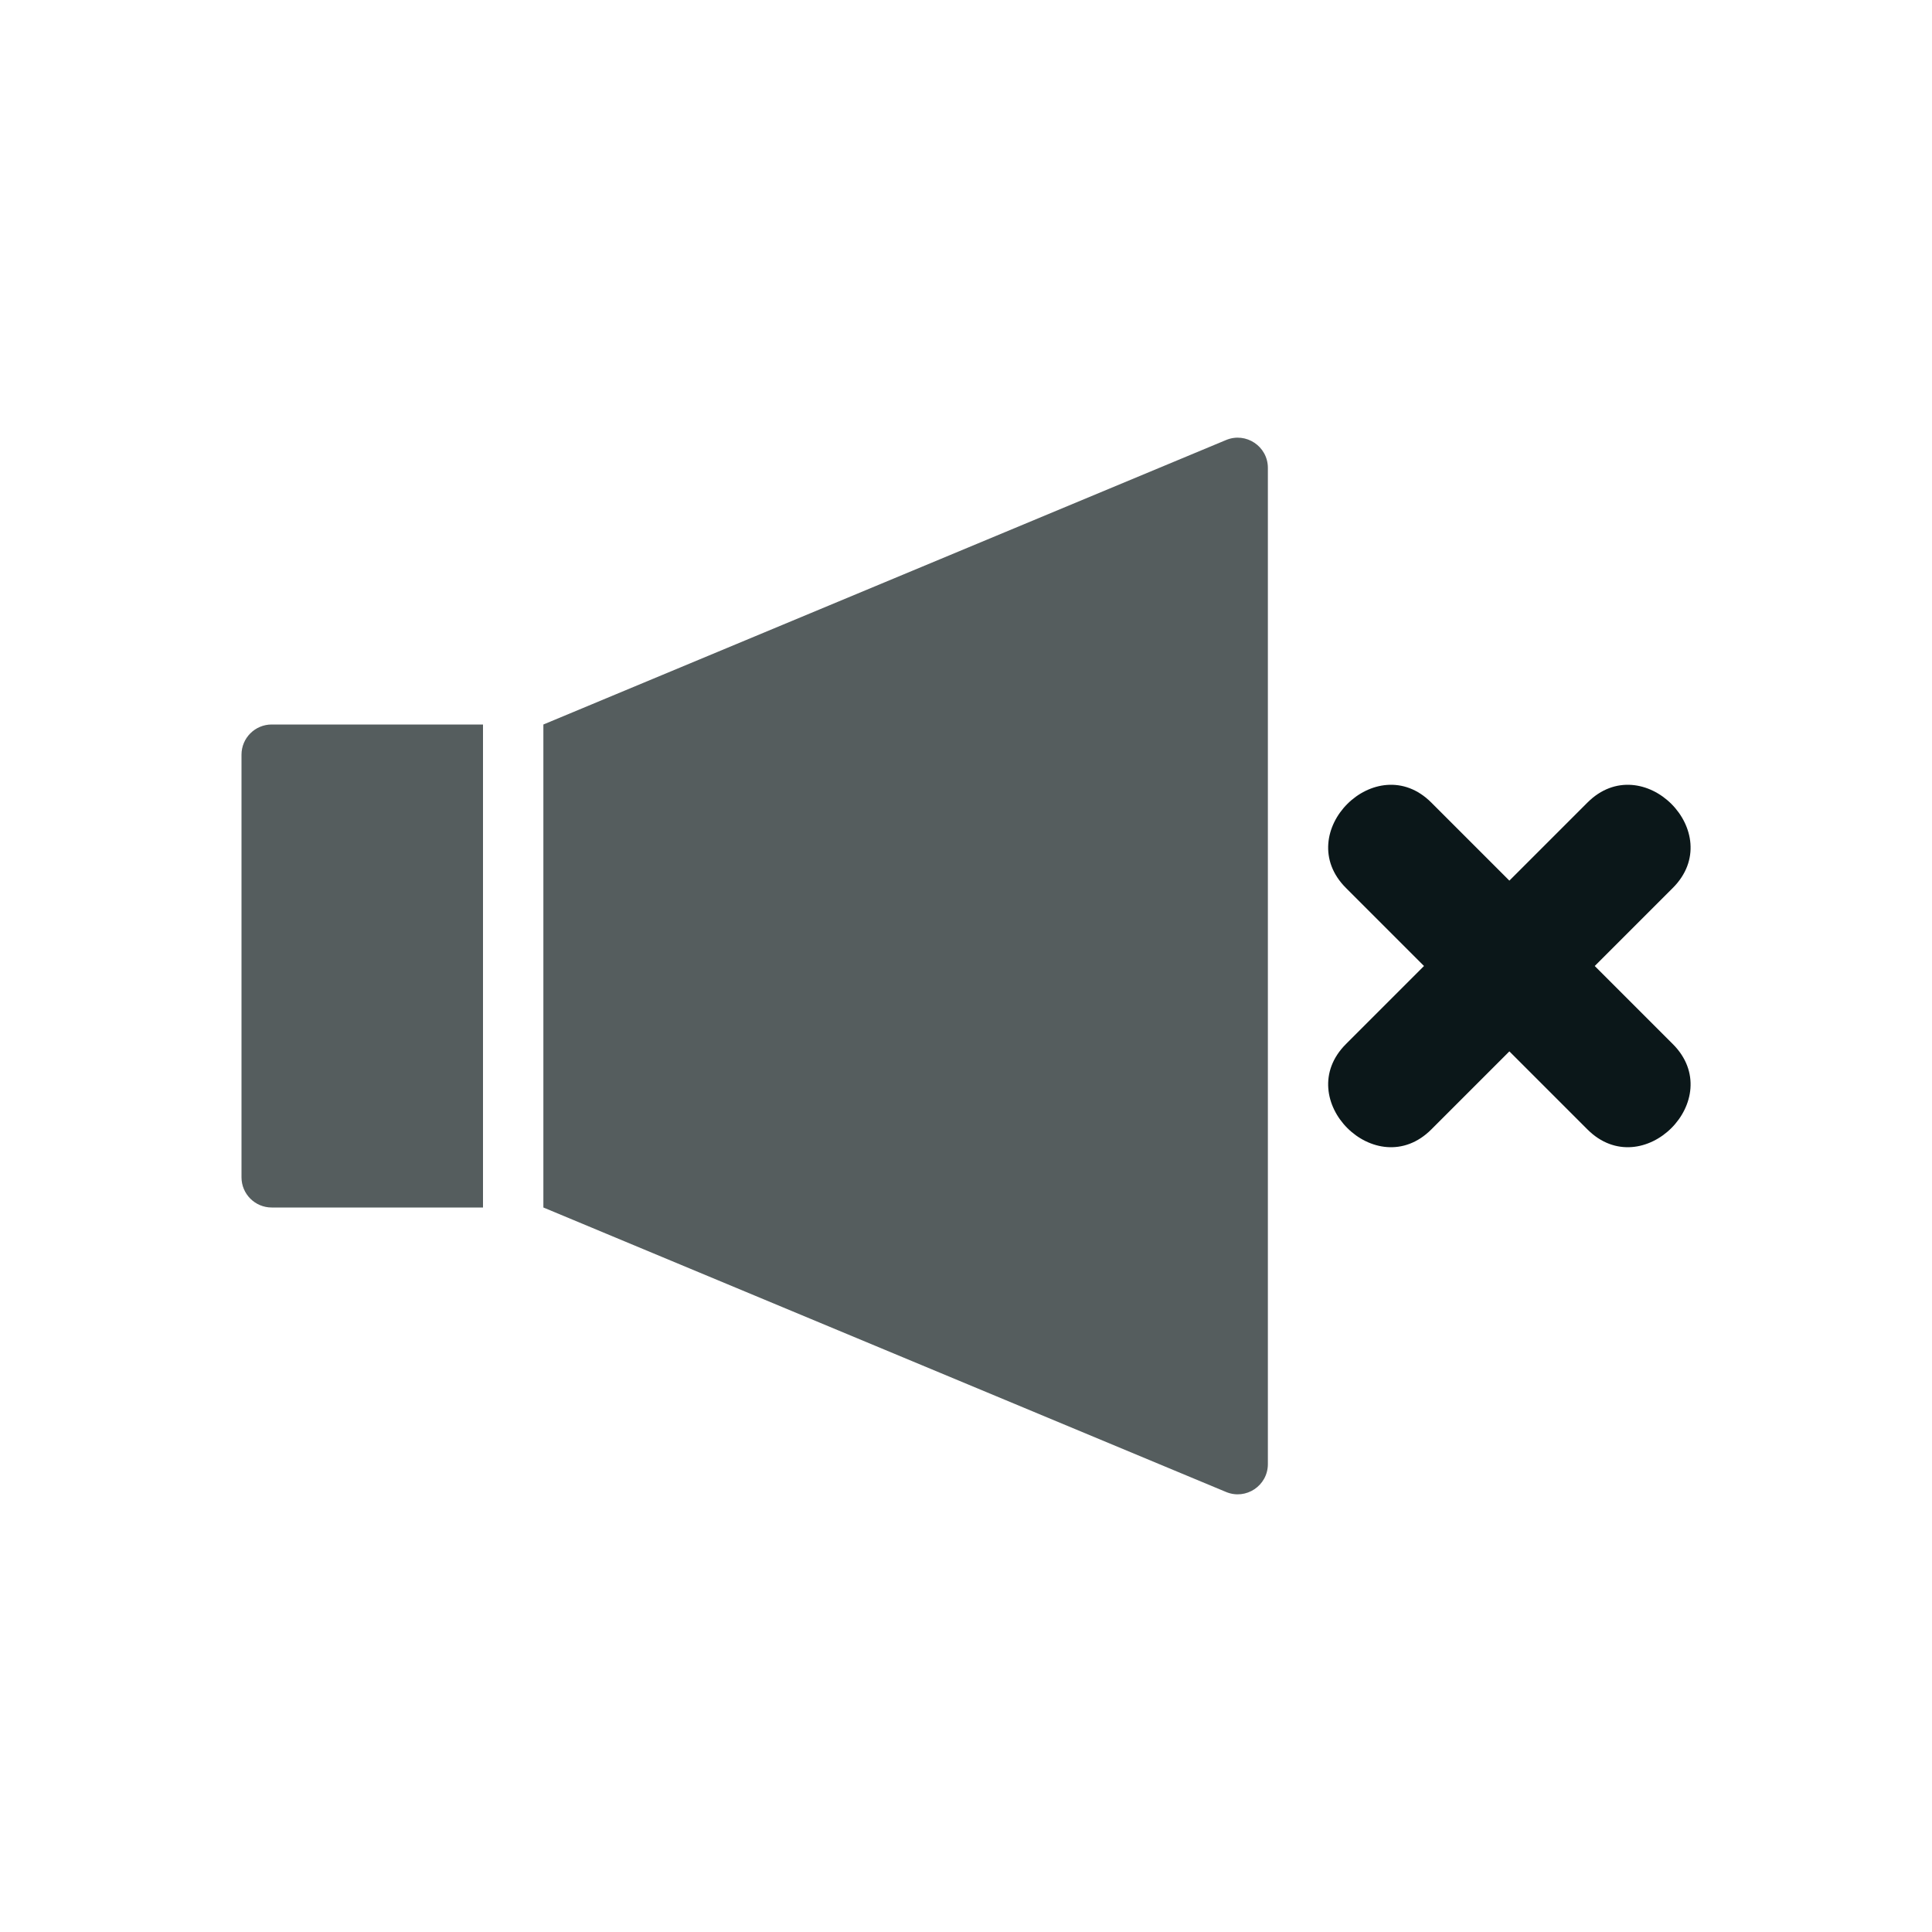
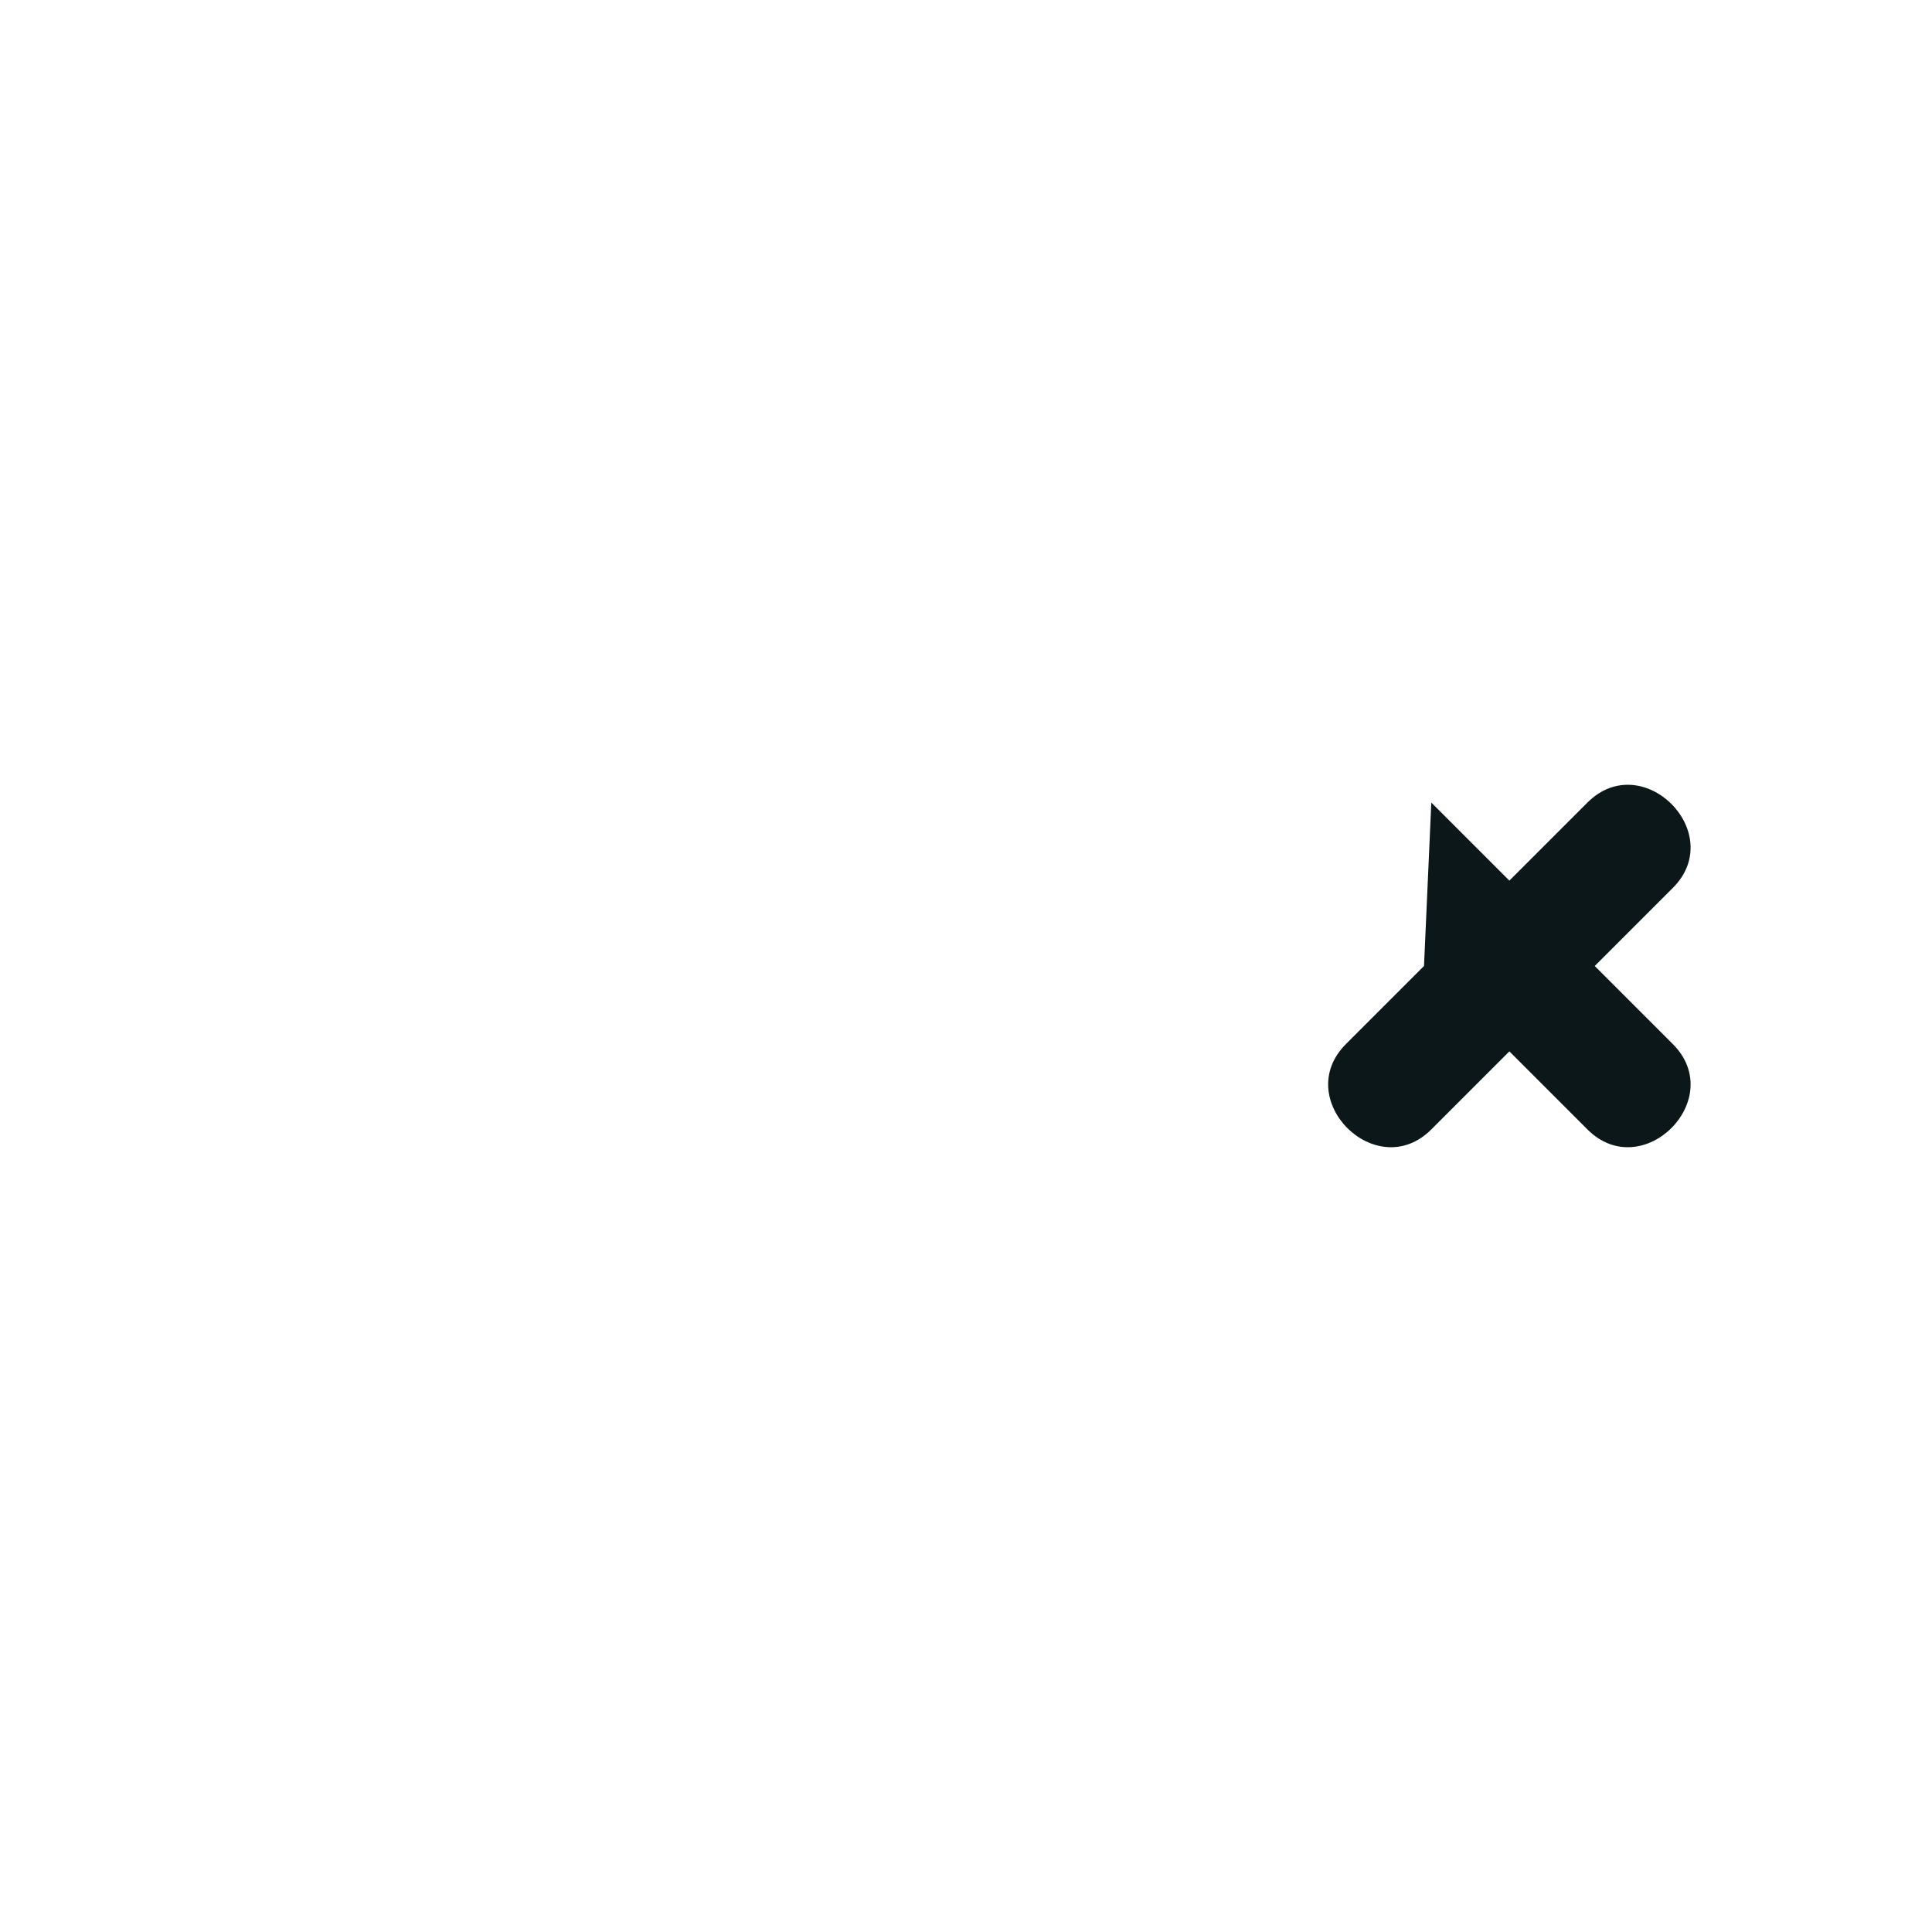
<svg xmlns="http://www.w3.org/2000/svg" version="1.1" id="Uploaded to svgrepo.com" width="800px" height="800px" viewBox="0 0 32 32" xml:space="preserve">
  <style type="text/css">
	.duotone_twee{fill:#555D5E;}
	.duotone_een{fill:#0B1719;}
</style>
  <g>
-     <path class="duotone_twee" d="M8,20H4.5C4.224,20,4,19.776,4,19.5v-7C4,12.224,4.224,12,4.5,12H8 M21,24.25V7.75   c0-0.357-0.363-0.599-0.692-0.462L9,12v8l11.308,4.712C20.637,24.849,21,24.607,21,24.25z" />
-     <path class="duotone_een" d="M26.414,16l1.293-1.293c0.912-0.912-0.502-2.326-1.414-1.414L25,14.586l-1.293-1.293   c-0.912-0.912-2.326,0.502-1.414,1.414L23.586,16l-1.293,1.293c-0.912,0.912,0.502,2.326,1.414,1.414L25,17.414l1.293,1.293   c0.912,0.912,2.326-0.502,1.414-1.414L26.414,16z" />
+     <path class="duotone_een" d="M26.414,16l1.293-1.293c0.912-0.912-0.502-2.326-1.414-1.414L25,14.586l-1.293-1.293   L23.586,16l-1.293,1.293c-0.912,0.912,0.502,2.326,1.414,1.414L25,17.414l1.293,1.293   c0.912,0.912,2.326-0.502,1.414-1.414L26.414,16z" />
  </g>
</svg>